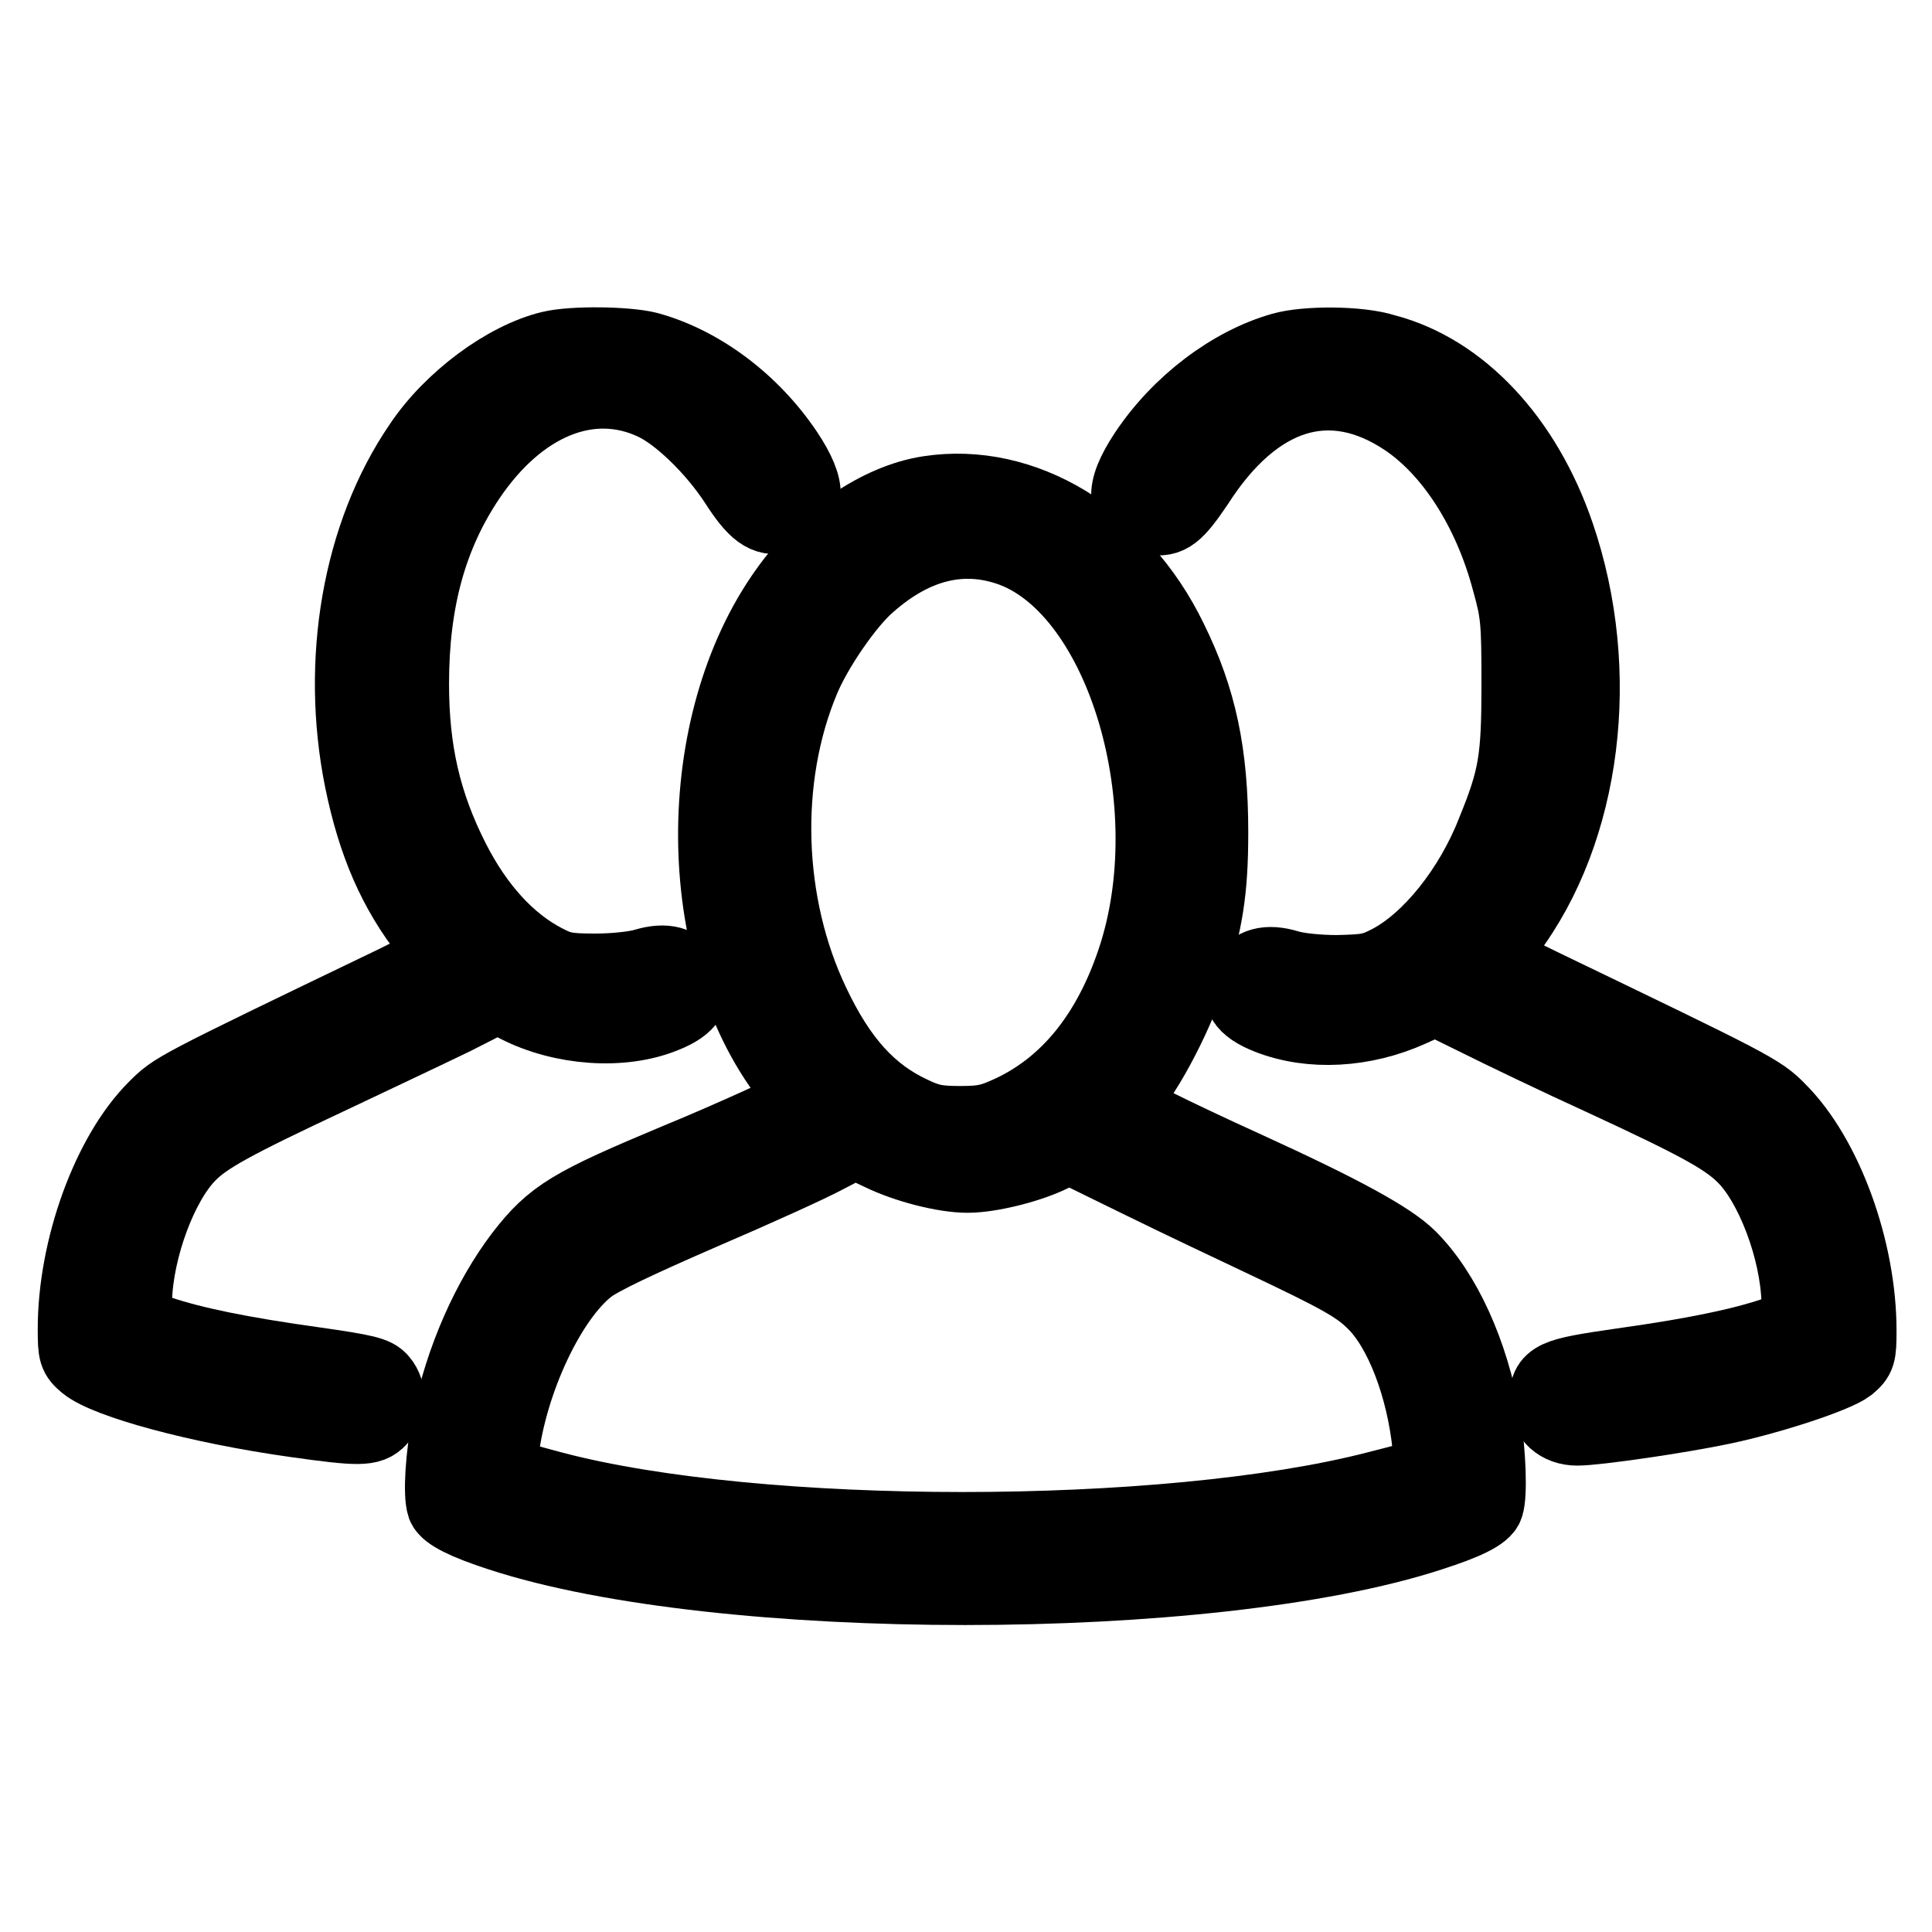
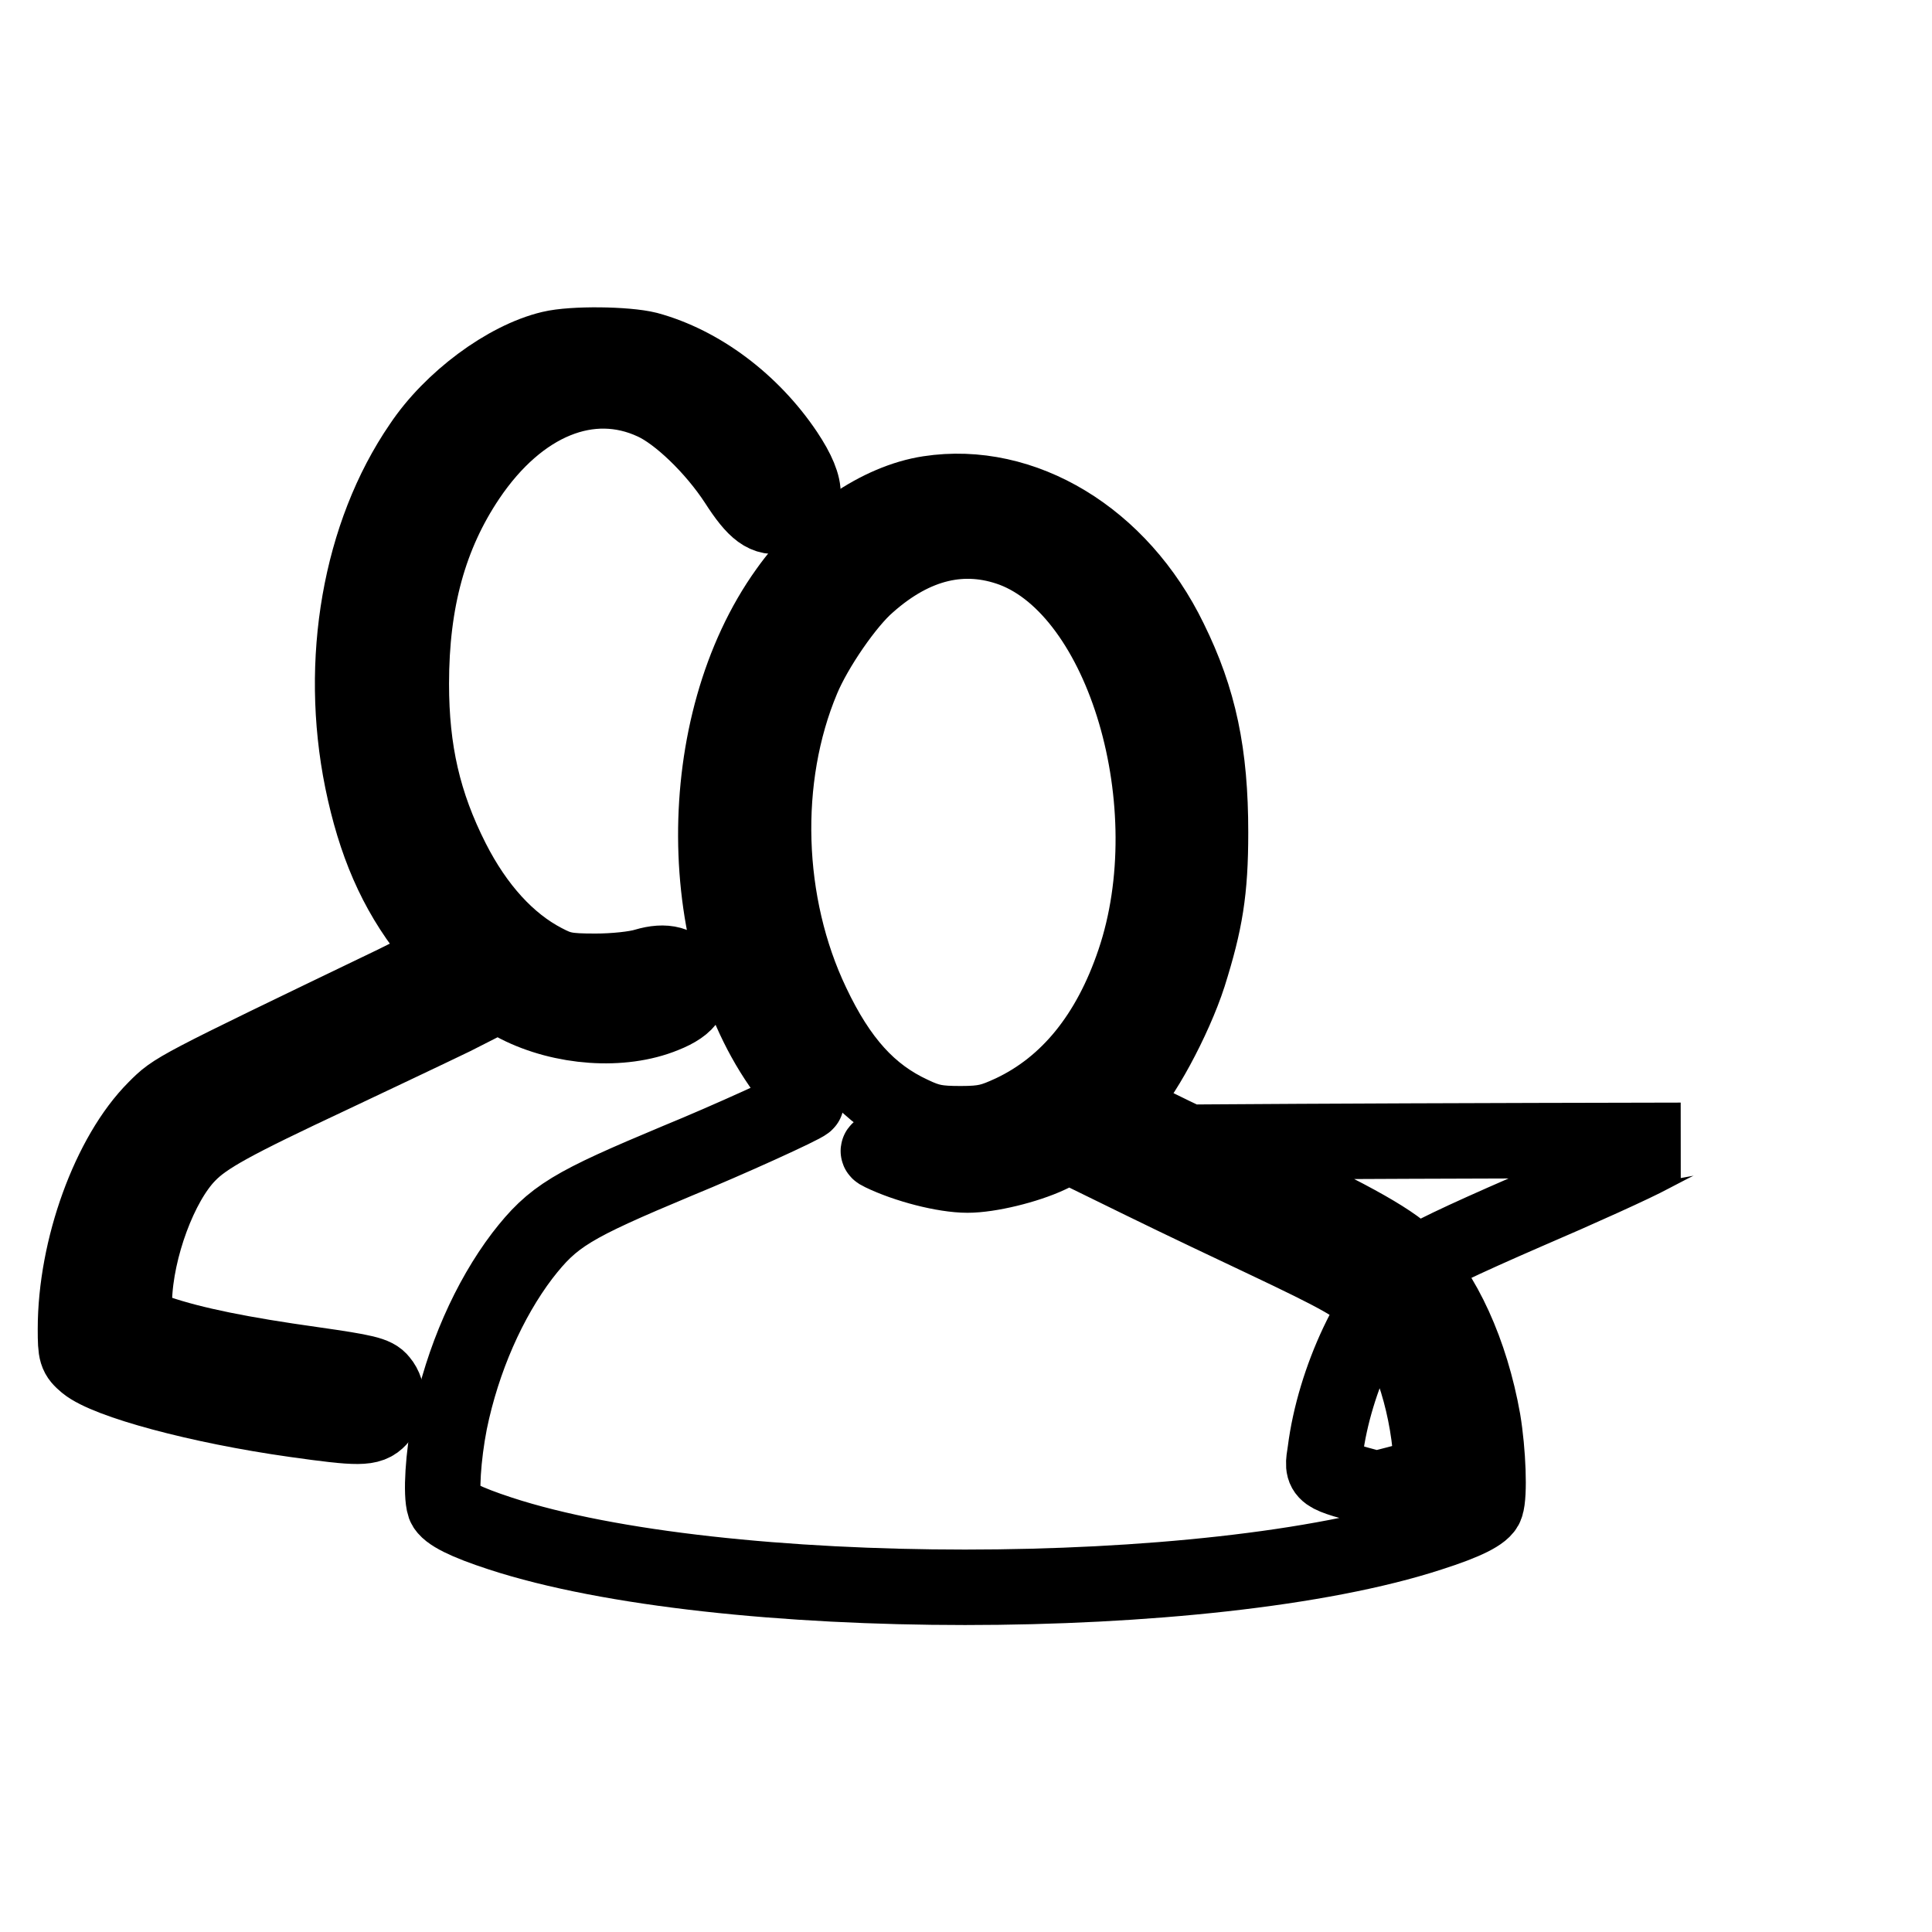
<svg xmlns="http://www.w3.org/2000/svg" version="1.1" x="0px" y="0px" viewBox="0 0 256 256" enable-background="new 0 0 256 256" xml:space="preserve">
  <g>
    <g>
      <g>
        <path stroke-width="10" fill-opacity="0" stroke="#000000" d="M73,46.2C67.1,47.6,59.8,53,55.8,59c-8.1,11.8-11,28.6-7.8,44.4c1.7,8.3,4.4,14.6,8.9,20.3c1.3,1.6,2.3,3,2.3,3.1c0,0.1-3.1,1.6-6.9,3.5c-29.5,14.2-29.1,14-31.7,16.6C14.5,153,10,165.4,10,176.1c0,3.2,0.1,3.5,1.4,4.6c2.8,2.3,14.9,5.6,27.7,7.4c8.5,1.2,9.9,1.2,11.1-0.1c1.3-1.3,1.4-3.6,0.2-5c-0.7-0.9-2-1.2-9-2.2c-9.3-1.3-15.8-2.6-20.5-4.2l-3.2-1.1l0.1-3.3c0.2-6.8,3.4-15.4,7.1-19.2c2.3-2.4,6-4.4,19-10.5c5.7-2.7,12.9-6.1,16.2-7.7l5.9-3l2.6,1.4c5.9,3,13.8,3.6,19.4,1.3c3.3-1.3,4.2-2.9,3-5c-1-1.8-2.8-2.3-5.5-1.5c-1.3,0.4-4.1,0.7-6.6,0.7c-3.9,0-4.7-0.2-6.8-1.3c-4.8-2.5-9-7.1-12.2-13.4c-3.8-7.5-5.4-14.5-5.4-23.4c0-11,2.4-19.7,7.5-27.3c6.8-10.1,16.2-13.9,24.6-10c3.3,1.5,8,6,11,10.6c2.5,3.9,3.9,4.9,6,4.4c3.6-0.9,3.7-3.5,0.5-8.3c-4.5-6.7-11.3-11.8-18.3-13.7C83,45.6,75.9,45.5,73,46.2z" />
-         <path stroke-width="10" fill-opacity="0" stroke="#000000" d="M169.9,46.4c-6.7,1.9-13.6,7.1-18,13.7c-3.3,5-3.1,7.6,0.8,8.4c2.1,0.4,3.1-0.4,5.8-4.4c7.8-12.2,17.8-15.3,27.8-8.6c6.1,4.1,11.2,12,13.7,21.4c1.2,4.3,1.3,5.3,1.3,13.8c0,9.9-0.4,12.4-3.3,19.5c-3,7.7-8.5,14.5-13.8,17.3c-2.3,1.2-3,1.3-7,1.4c-2.6,0-5.4-0.3-6.6-0.7c-2.7-0.8-4.5-0.3-5.5,1.5c-1.2,2.2-0.3,3.7,3,5c5.6,2.2,12.6,1.8,18.8-1l3.3-1.5l5.9,2.9c3.2,1.6,10.5,5.1,16.2,7.7c13.2,6.1,16.5,8,18.9,10.4c3.7,3.7,7,12.3,7.2,19.2l0.1,3.3l-3.2,1.1c-4.7,1.6-11.2,2.9-20.5,4.2c-9,1.3-9.8,1.6-9.8,4.6c0,2.1,1.6,3.6,4,3.6c2.5,0,13.5-1.6,19.2-2.8c6.6-1.4,15-4.2,16.7-5.5c1.3-1.1,1.4-1.4,1.4-4.6c0-10.7-4.5-23-10.6-29.1c-2.5-2.6-3.6-3.1-31.4-16.5c-3.9-1.9-7.2-3.5-7.2-3.6c0-0.1,1.2-1.7,2.6-3.6c10.2-13.5,12.8-34.5,6.6-52.6c-4.3-12.6-12.8-21.7-22.8-24.3C180.1,45.5,173,45.5,169.9,46.4z" />
-         <path stroke-width="10" fill-opacity="0" stroke="#000000" d="M123.1,65.4c-6.6,1-13.9,6-18.8,12.9C91.6,96,91.7,126,104.6,142.7c1.4,1.7,2.4,3.3,2.2,3.4c-0.5,0.5-10.4,5-17,7.7c-14.1,5.9-16.5,7.3-20.6,12.6c-4.4,5.8-7.9,13.7-9.6,22c-0.9,4.6-1.2,9.6-0.7,11.1c0.4,1,2.8,2.2,7.4,3.7c29,9.5,94.1,9.5,123.2,0c4.7-1.5,7.1-2.7,7.4-3.7c0.5-1.4,0.3-7.1-0.4-11.3c-1.6-9-5.2-16.9-9.8-21.5c-2.5-2.5-8.9-6-21.6-11.8c-9.9-4.5-17.1-8.1-17.1-8.5c0-0.2,0.3-0.7,0.7-1c2.4-2,6.9-10.3,8.8-16.2c2.2-7,2.9-11.1,2.9-18.9c0-10.4-1.5-17.6-5.4-25.5C148.4,71.2,135.5,63.5,123.1,65.4z M134.2,72.8c14.8,5.6,23.1,33.9,16.1,54.6c-3.3,9.8-8.8,16.5-16.2,20c-2.6,1.2-3.6,1.5-6.8,1.5c-3.1,0-4.2-0.2-6.5-1.3c-5.6-2.6-9.6-7-13.2-14.6c-6.3-13.2-6.8-29.9-1.3-43c1.7-4.1,5.9-10.2,8.7-12.6C121.2,71.9,127.7,70.4,134.2,72.8z M116.8,152.8c3.3,1.6,8.3,2.9,11.4,2.9c2.9,0,7.8-1.2,10.8-2.6l2.7-1.3l9.6,4.7c5.3,2.6,12.7,6.1,16.3,7.8c9.7,4.6,12.3,6,14.5,8.2c3.7,3.6,6.6,11.3,7.4,19.1c0.4,4,0.7,3.7-7.1,5.7c-27.9,7.2-82,7.2-109.2,0c-7.4-2-7.3-1.8-6.8-5c1.2-9.5,6.3-20.3,11.5-24.4c1.5-1.2,6.6-3.6,15.1-7.3c7-3,14.5-6.4,16.5-7.5c2.1-1.1,3.8-2,4-2C113.6,151.3,115.1,152,116.8,152.8z" />
+         <path stroke-width="10" fill-opacity="0" stroke="#000000" d="M123.1,65.4c-6.6,1-13.9,6-18.8,12.9C91.6,96,91.7,126,104.6,142.7c1.4,1.7,2.4,3.3,2.2,3.4c-0.5,0.5-10.4,5-17,7.7c-14.1,5.9-16.5,7.3-20.6,12.6c-4.4,5.8-7.9,13.7-9.6,22c-0.9,4.6-1.2,9.6-0.7,11.1c0.4,1,2.8,2.2,7.4,3.7c29,9.5,94.1,9.5,123.2,0c4.7-1.5,7.1-2.7,7.4-3.7c0.5-1.4,0.3-7.1-0.4-11.3c-1.6-9-5.2-16.9-9.8-21.5c-2.5-2.5-8.9-6-21.6-11.8c-9.9-4.5-17.1-8.1-17.1-8.5c0-0.2,0.3-0.7,0.7-1c2.4-2,6.9-10.3,8.8-16.2c2.2-7,2.9-11.1,2.9-18.9c0-10.4-1.5-17.6-5.4-25.5C148.4,71.2,135.5,63.5,123.1,65.4z M134.2,72.8c14.8,5.6,23.1,33.9,16.1,54.6c-3.3,9.8-8.8,16.5-16.2,20c-2.6,1.2-3.6,1.5-6.8,1.5c-3.1,0-4.2-0.2-6.5-1.3c-5.6-2.6-9.6-7-13.2-14.6c-6.3-13.2-6.8-29.9-1.3-43c1.7-4.1,5.9-10.2,8.7-12.6C121.2,71.9,127.7,70.4,134.2,72.8z M116.8,152.8c3.3,1.6,8.3,2.9,11.4,2.9c2.9,0,7.8-1.2,10.8-2.6l2.7-1.3l9.6,4.7c5.3,2.6,12.7,6.1,16.3,7.8c9.7,4.6,12.3,6,14.5,8.2c3.7,3.6,6.6,11.3,7.4,19.1c0.4,4,0.7,3.7-7.1,5.7c-7.4-2-7.3-1.8-6.8-5c1.2-9.5,6.3-20.3,11.5-24.4c1.5-1.2,6.6-3.6,15.1-7.3c7-3,14.5-6.4,16.5-7.5c2.1-1.1,3.8-2,4-2C113.6,151.3,115.1,152,116.8,152.8z" />
      </g>
    </g>
  </g>
</svg>